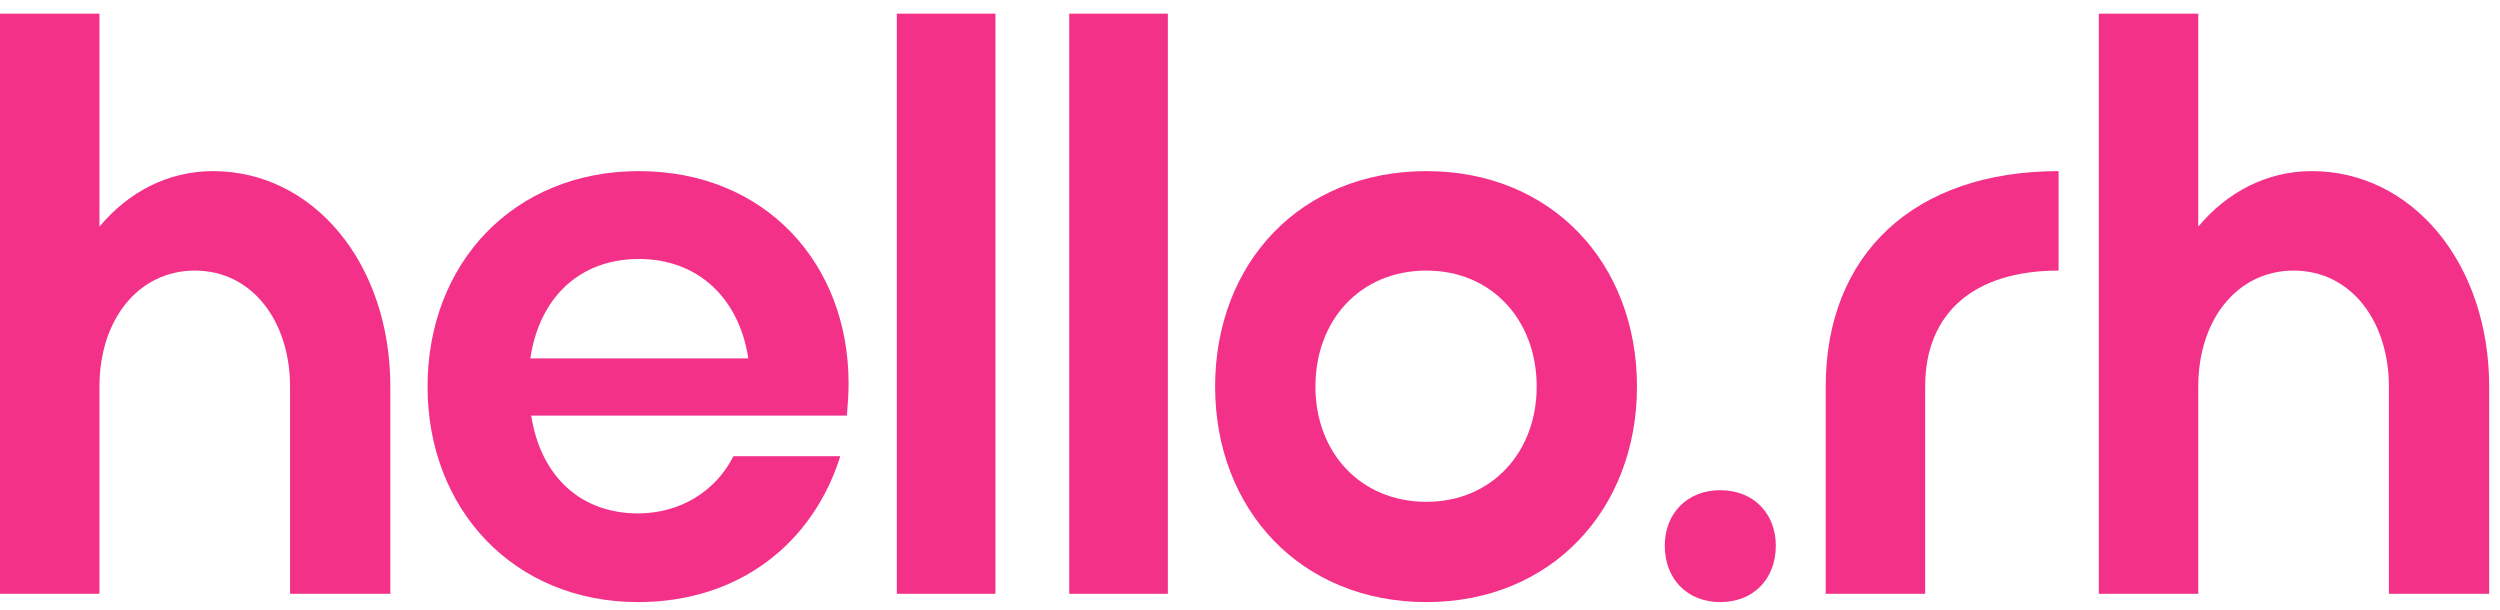
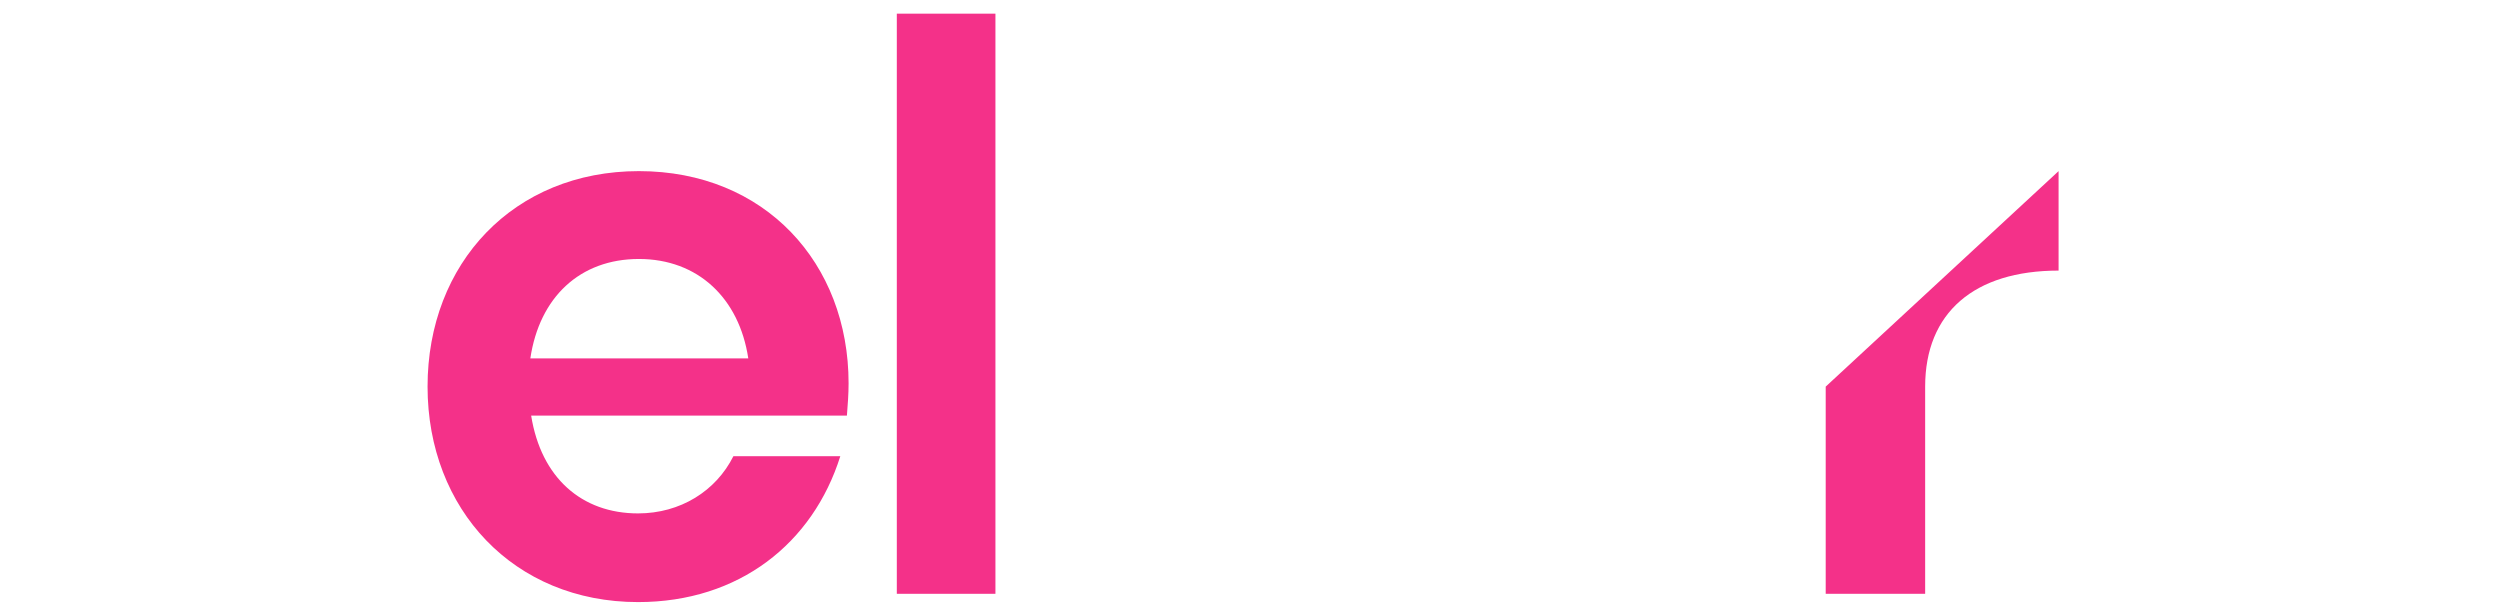
<svg xmlns="http://www.w3.org/2000/svg" width="127" height="31" viewBox="0 0 127 31" fill="none">
-   <path d="M19.829 19.64V30.165H14.735V19.64C14.735 16.356 12.841 13.746 9.894 13.746C7.073 13.746 5.052 16.187 5.052 19.64V30.165H0V0.694H5.052V11.514C6.526 9.746 8.546 8.693 10.82 8.693C15.914 8.693 19.829 13.367 19.829 19.64Z" fill="#F43189" />
  <path d="M37.256 23.176H42.687C41.297 27.597 37.55 30.586 32.414 30.586C26.099 30.586 21.72 25.871 21.72 19.64C21.72 13.367 26.099 8.693 32.456 8.693C38.855 8.693 43.108 13.367 43.108 19.471C43.108 20.019 43.066 20.566 43.023 21.113H26.983C27.488 24.271 29.551 26.081 32.414 26.081C34.561 26.081 36.371 24.944 37.256 23.176ZM32.456 13.156C29.467 13.156 27.404 15.093 26.941 18.208H38.013C37.55 15.135 35.445 13.156 32.456 13.156Z" fill="#F43189" />
  <path d="M45.558 30.165V0.694H50.568V30.165H45.558Z" fill="#F43189" />
-   <path d="M54.317 30.165V0.694H59.327V30.165H54.317Z" fill="#F43189" />
-   <path d="M61.728 19.64C61.728 13.367 66.065 8.693 72.464 8.693C78.821 8.693 83.158 13.367 83.158 19.64C83.158 25.871 78.821 30.586 72.464 30.586C66.065 30.586 61.728 25.871 61.728 19.64ZM72.464 13.746C69.096 13.746 66.823 16.272 66.823 19.64C66.823 22.966 69.096 25.492 72.464 25.492C75.79 25.492 78.064 22.966 78.064 19.64C78.064 16.272 75.79 13.746 72.464 13.746Z" fill="#F43189" />
-   <path d="M84.57 27.723C84.57 26.081 85.707 24.902 87.391 24.902C89.075 24.902 90.212 26.081 90.212 27.723C90.212 29.407 89.075 30.586 87.391 30.586C85.707 30.586 84.57 29.407 84.57 27.723Z" fill="#F43189" />
-   <path d="M104.576 8.693V13.746C100.282 13.746 97.798 15.893 97.798 19.64V30.165H92.746V19.64C92.746 12.904 97.25 8.693 104.576 8.693Z" fill="#F43189" />
-   <path d="M126.45 19.64V30.165H121.356V19.64C121.356 16.356 119.461 13.746 116.514 13.746C113.693 13.746 111.672 16.187 111.672 19.64V30.165H106.62V0.694H111.672V11.514C113.146 9.746 115.167 8.693 117.44 8.693C122.534 8.693 126.45 13.367 126.45 19.64Z" fill="#F43189" />
+   <path d="M104.576 8.693V13.746C100.282 13.746 97.798 15.893 97.798 19.64V30.165H92.746V19.64Z" fill="#F43189" />
</svg>